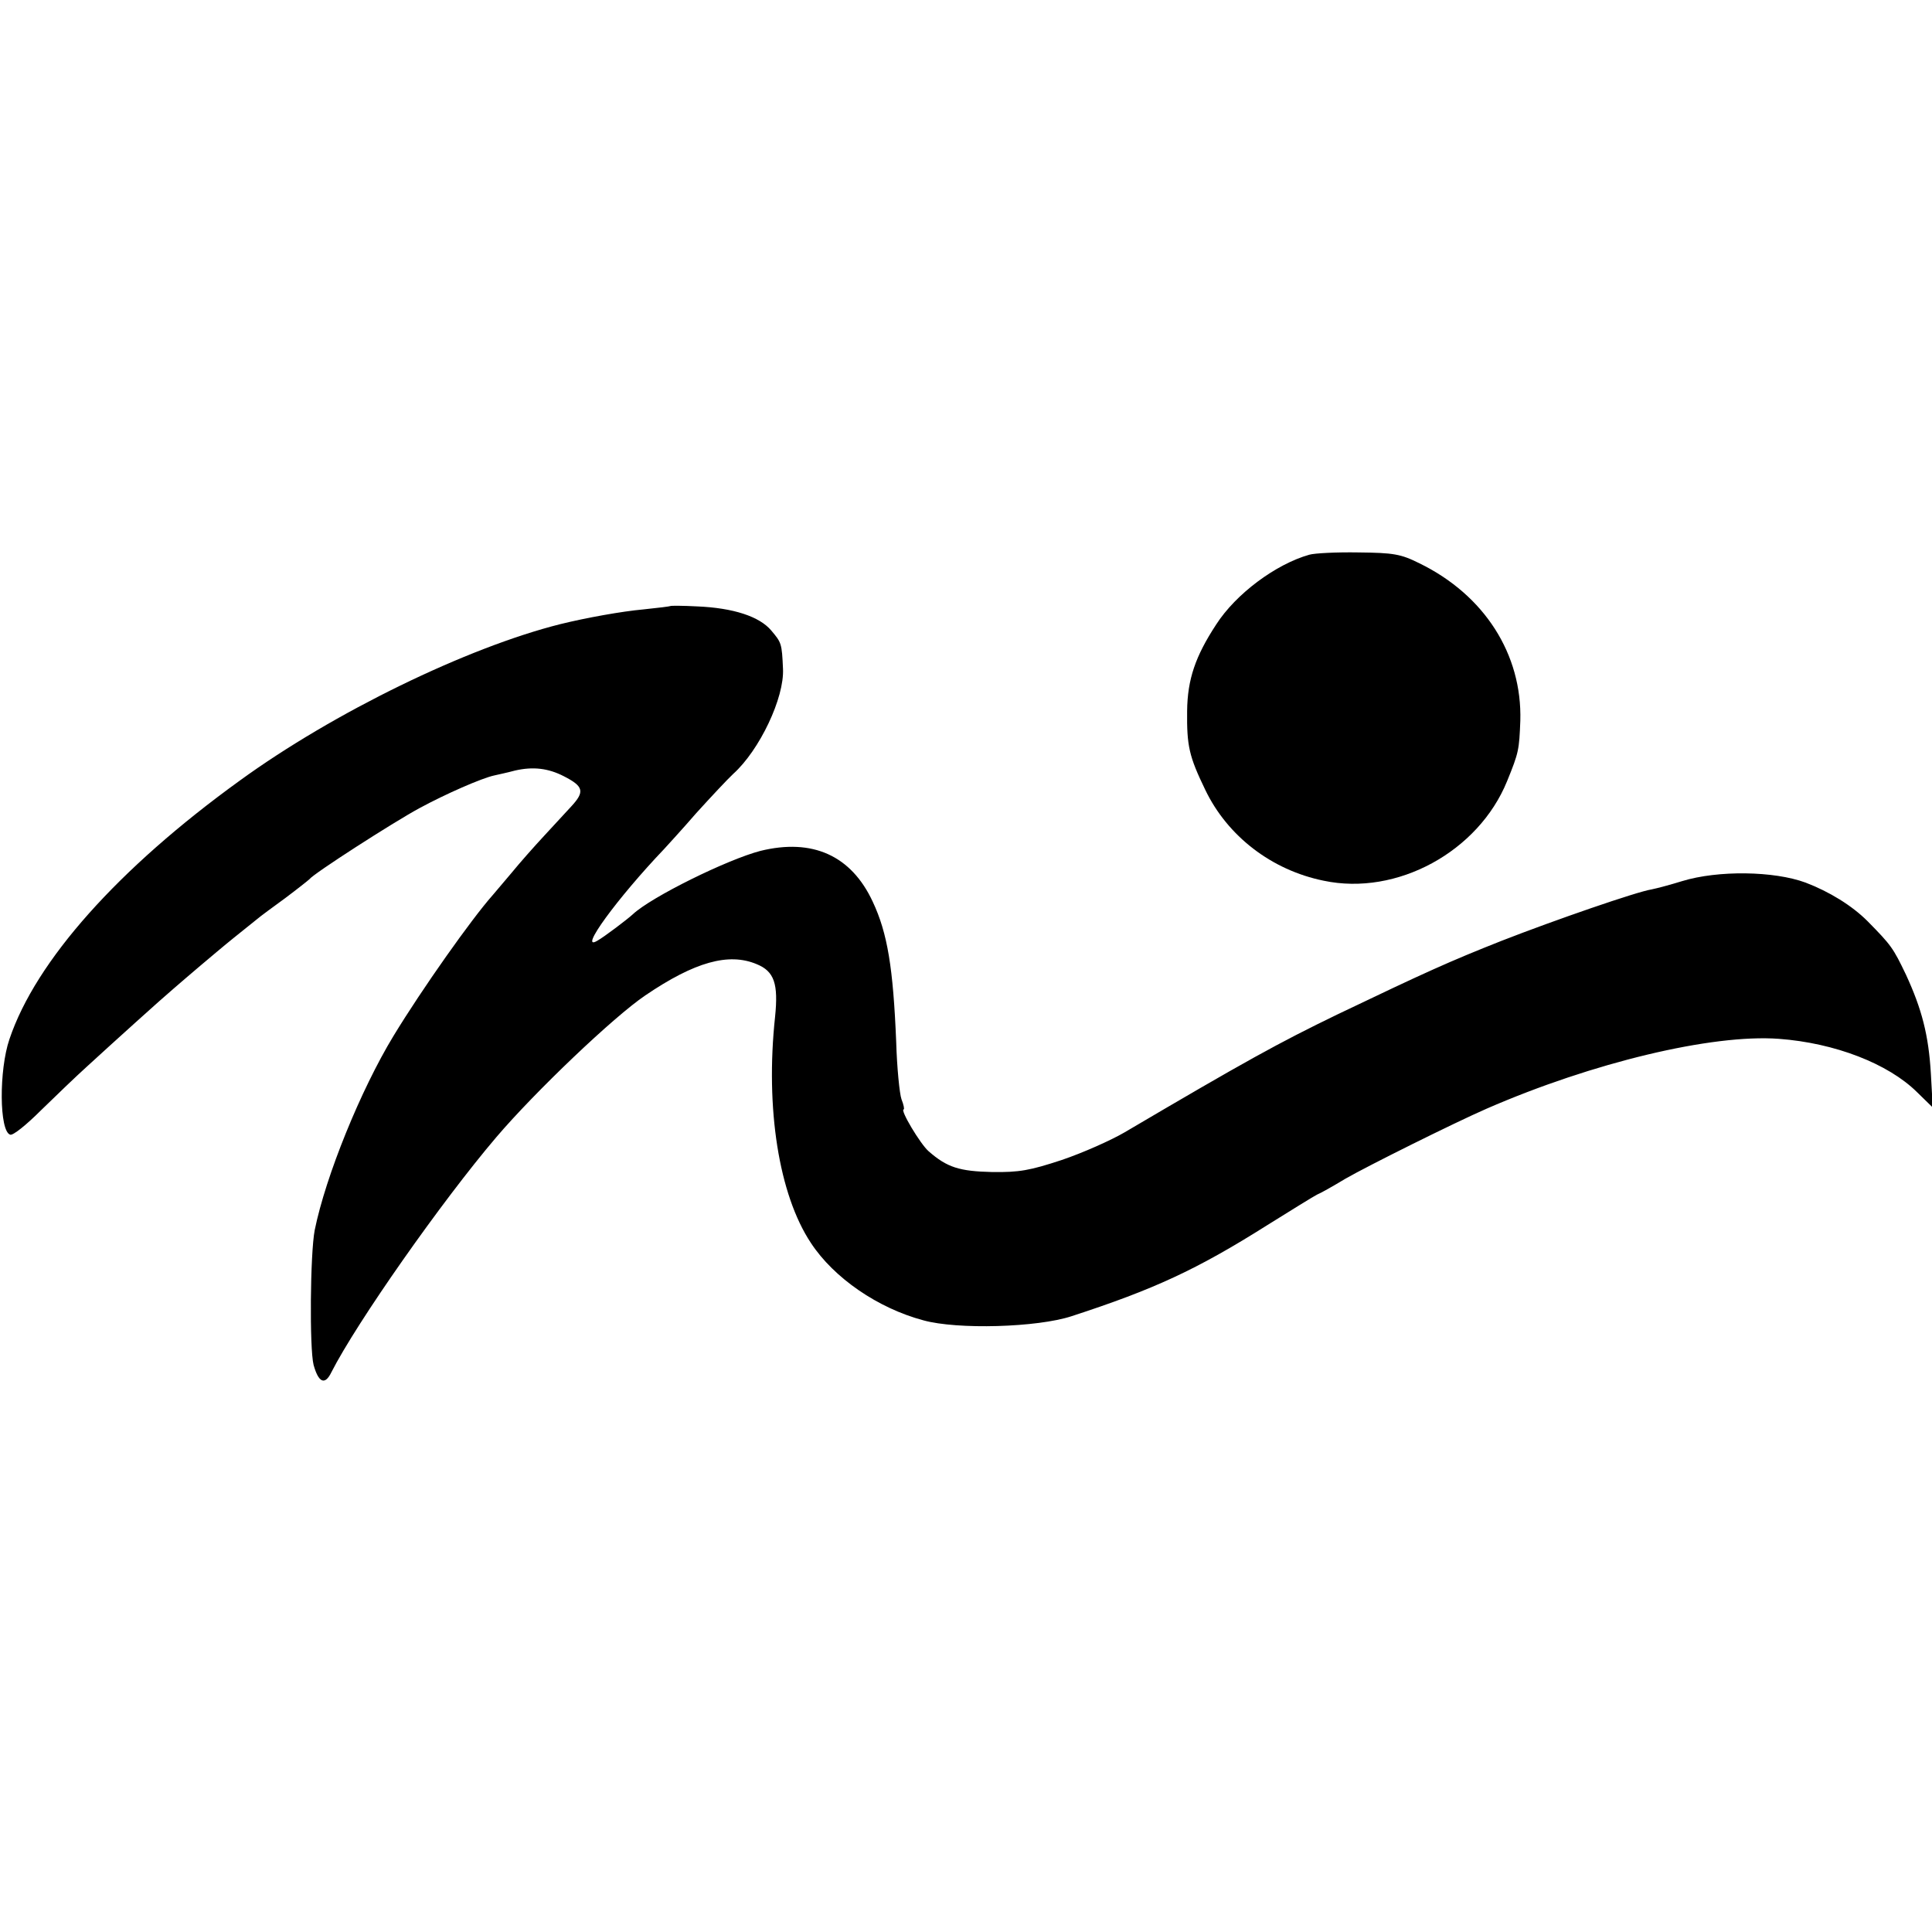
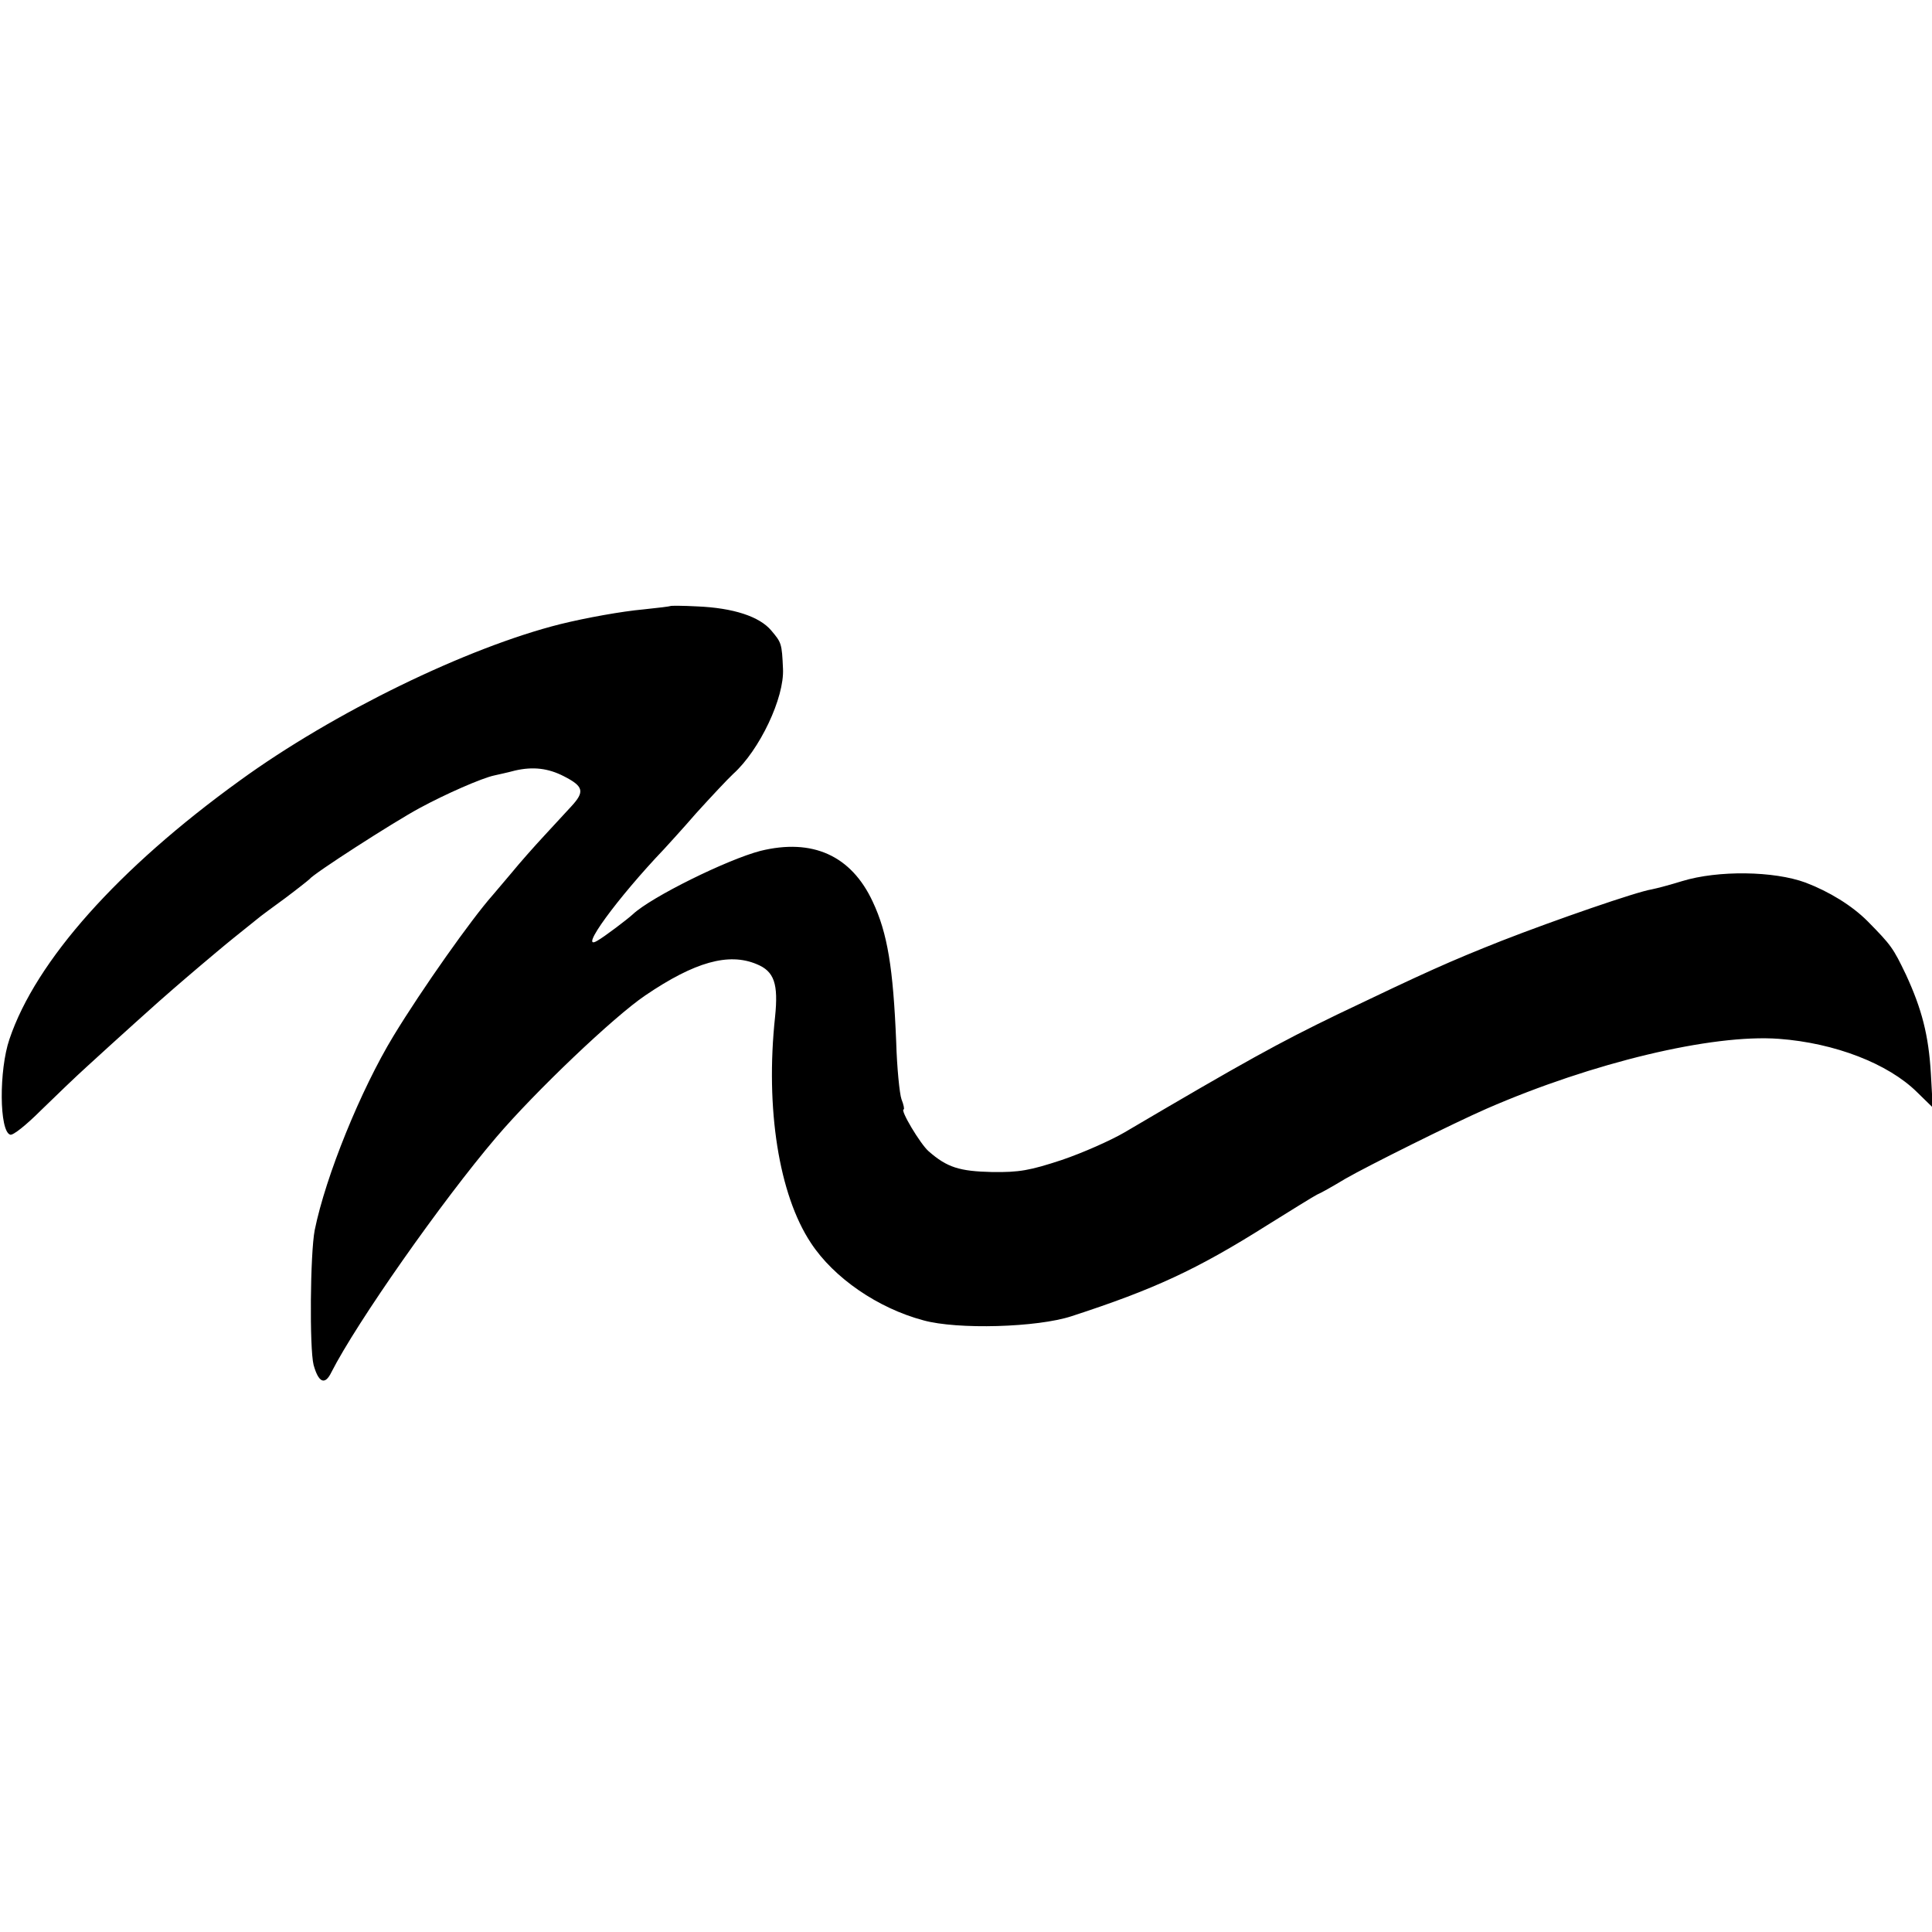
<svg xmlns="http://www.w3.org/2000/svg" version="1.0" width="512pt" height="512pt" viewBox="0 0 512 512" preserveAspectRatio="xMidYMid meet">
  <g transform="translate(0,512) scale(0.1,-0.1)" fill="#000000" stroke="none">
-     <path d="M3470 3650 c-89 -25 -195 -104 -247 -185 -55 -84 -76 -145 -77 -229 -1 -93 5 -120 48 -209 59 -123 176 -213 314 -241 194 -41 410 77 486 264 31 76 32 83 35 160 5 176 -95 333 -267 417 -50 25 -69 28 -162 29 -58 1 -116 -2 -130 -6z" />
-     <path d="M1777 3514 c-1 -1 -33 -5 -72 -9 -56 -5 -151 -22 -220 -39 -247 -62 -601 -234 -850 -415 -321 -232 -540 -477 -610 -685 -28 -82 -27 -244 2 -253 7 -3 43 26 81 64 38 37 94 91 124 118 71 65 196 178 228 205 14 12 45 39 70 60 25 21 65 55 90 75 25 20 52 42 61 49 8 7 42 32 75 56 32 24 61 47 64 50 11 15 221 150 291 188 70 38 166 80 199 87 8 2 33 7 55 13 48 11 88 6 129 -15 53 -27 56 -41 20 -80 -14 -15 -47 -51 -72 -78 -26 -28 -65 -72 -87 -99 -22 -26 -45 -53 -50 -59 -55 -62 -186 -247 -262 -372 -87 -143 -180 -372 -209 -515 -12 -62 -14 -313 -3 -357 13 -47 30 -55 47 -20 67 132 293 454 437 623 103 121 312 320 395 376 131 89 221 114 295 83 47 -19 58 -52 49 -140 -26 -242 10 -471 95 -599 61 -93 178 -173 298 -205 90 -25 302 -19 393 11 218 71 331 123 518 241 64 40 124 77 132 81 8 3 42 22 75 42 59 34 288 148 375 186 280 122 597 198 774 185 149 -11 290 -66 366 -141 l42 -41 -5 90 c-6 102 -24 171 -66 262 -34 71 -39 78 -102 142 -41 41 -101 78 -164 102 -84 31 -232 33 -327 4 -29 -9 -66 -19 -81 -22 -39 -6 -256 -81 -397 -136 -139 -55 -201 -83 -435 -195 -157 -76 -244 -124 -565 -313 -36 -21 -110 -54 -166 -73 -85 -28 -113 -33 -185 -32 -86 2 -119 12 -168 55 -22 19 -77 111 -66 111 2 0 0 12 -6 27 -5 14 -12 83 -14 152 -8 196 -23 288 -62 371 -57 123 -160 169 -298 135 -88 -23 -289 -122 -338 -168 -14 -13 -76 -60 -94 -70 -52 -31 53 113 177 243 8 9 47 51 85 95 39 43 83 90 98 104 70 63 136 202 132 279 -3 67 -4 69 -31 101 -31 37 -100 60 -197 64 -37 2 -69 2 -70 1z" />
+     <path d="M1777 3514 c-1 -1 -33 -5 -72 -9 -56 -5 -151 -22 -220 -39 -247 -62 -601 -234 -850 -415 -321 -232 -540 -477 -610 -685 -28 -82 -27 -244 2 -253 7 -3 43 26 81 64 38 37 94 91 124 118 71 65 196 178 228 205 14 12 45 39 70 60 25 21 65 55 90 75 25 20 52 42 61 49 8 7 42 32 75 56 32 24 61 47 64 50 11 15 221 150 291 188 70 38 166 80 199 87 8 2 33 7 55 13 48 11 88 6 129 -15 53 -27 56 -41 20 -80 -14 -15 -47 -51 -72 -78 -26 -28 -65 -72 -87 -99 -22 -26 -45 -53 -50 -59 -55 -62 -186 -247 -262 -372 -87 -143 -180 -372 -209 -515 -12 -62 -14 -313 -3 -357 13 -47 30 -55 47 -20 67 132 293 454 437 623 103 121 312 320 395 376 131 89 221 114 295 83 47 -19 58 -52 49 -140 -26 -242 10 -471 95 -599 61 -93 178 -173 298 -205 90 -25 302 -19 393 11 218 71 331 123 518 241 64 40 124 77 132 81 8 3 42 22 75 42 59 34 288 148 375 186 280 122 597 198 774 185 149 -11 290 -66 366 -141 l42 -41 -5 90 c-6 102 -24 171 -66 262 -34 71 -39 78 -102 142 -41 41 -101 78 -164 102 -84 31 -232 33 -327 4 -29 -9 -66 -19 -81 -22 -39 -6 -256 -81 -397 -136 -139 -55 -201 -83 -435 -195 -157 -76 -244 -124 -565 -313 -36 -21 -110 -54 -166 -73 -85 -28 -113 -33 -185 -32 -86 2 -119 12 -168 55 -22 19 -77 111 -66 111 2 0 0 12 -6 27 -5 14 -12 83 -14 152 -8 196 -23 288 -62 371 -57 123 -160 169 -298 135 -88 -23 -289 -122 -338 -168 -14 -13 -76 -60 -94 -70 -52 -31 53 113 177 243 8 9 47 51 85 95 39 43 83 90 98 104 70 63 136 202 132 279 -3 67 -4 69 -31 101 -31 37 -100 60 -197 64 -37 2 -69 2 -70 1" />
  </g>
</svg>